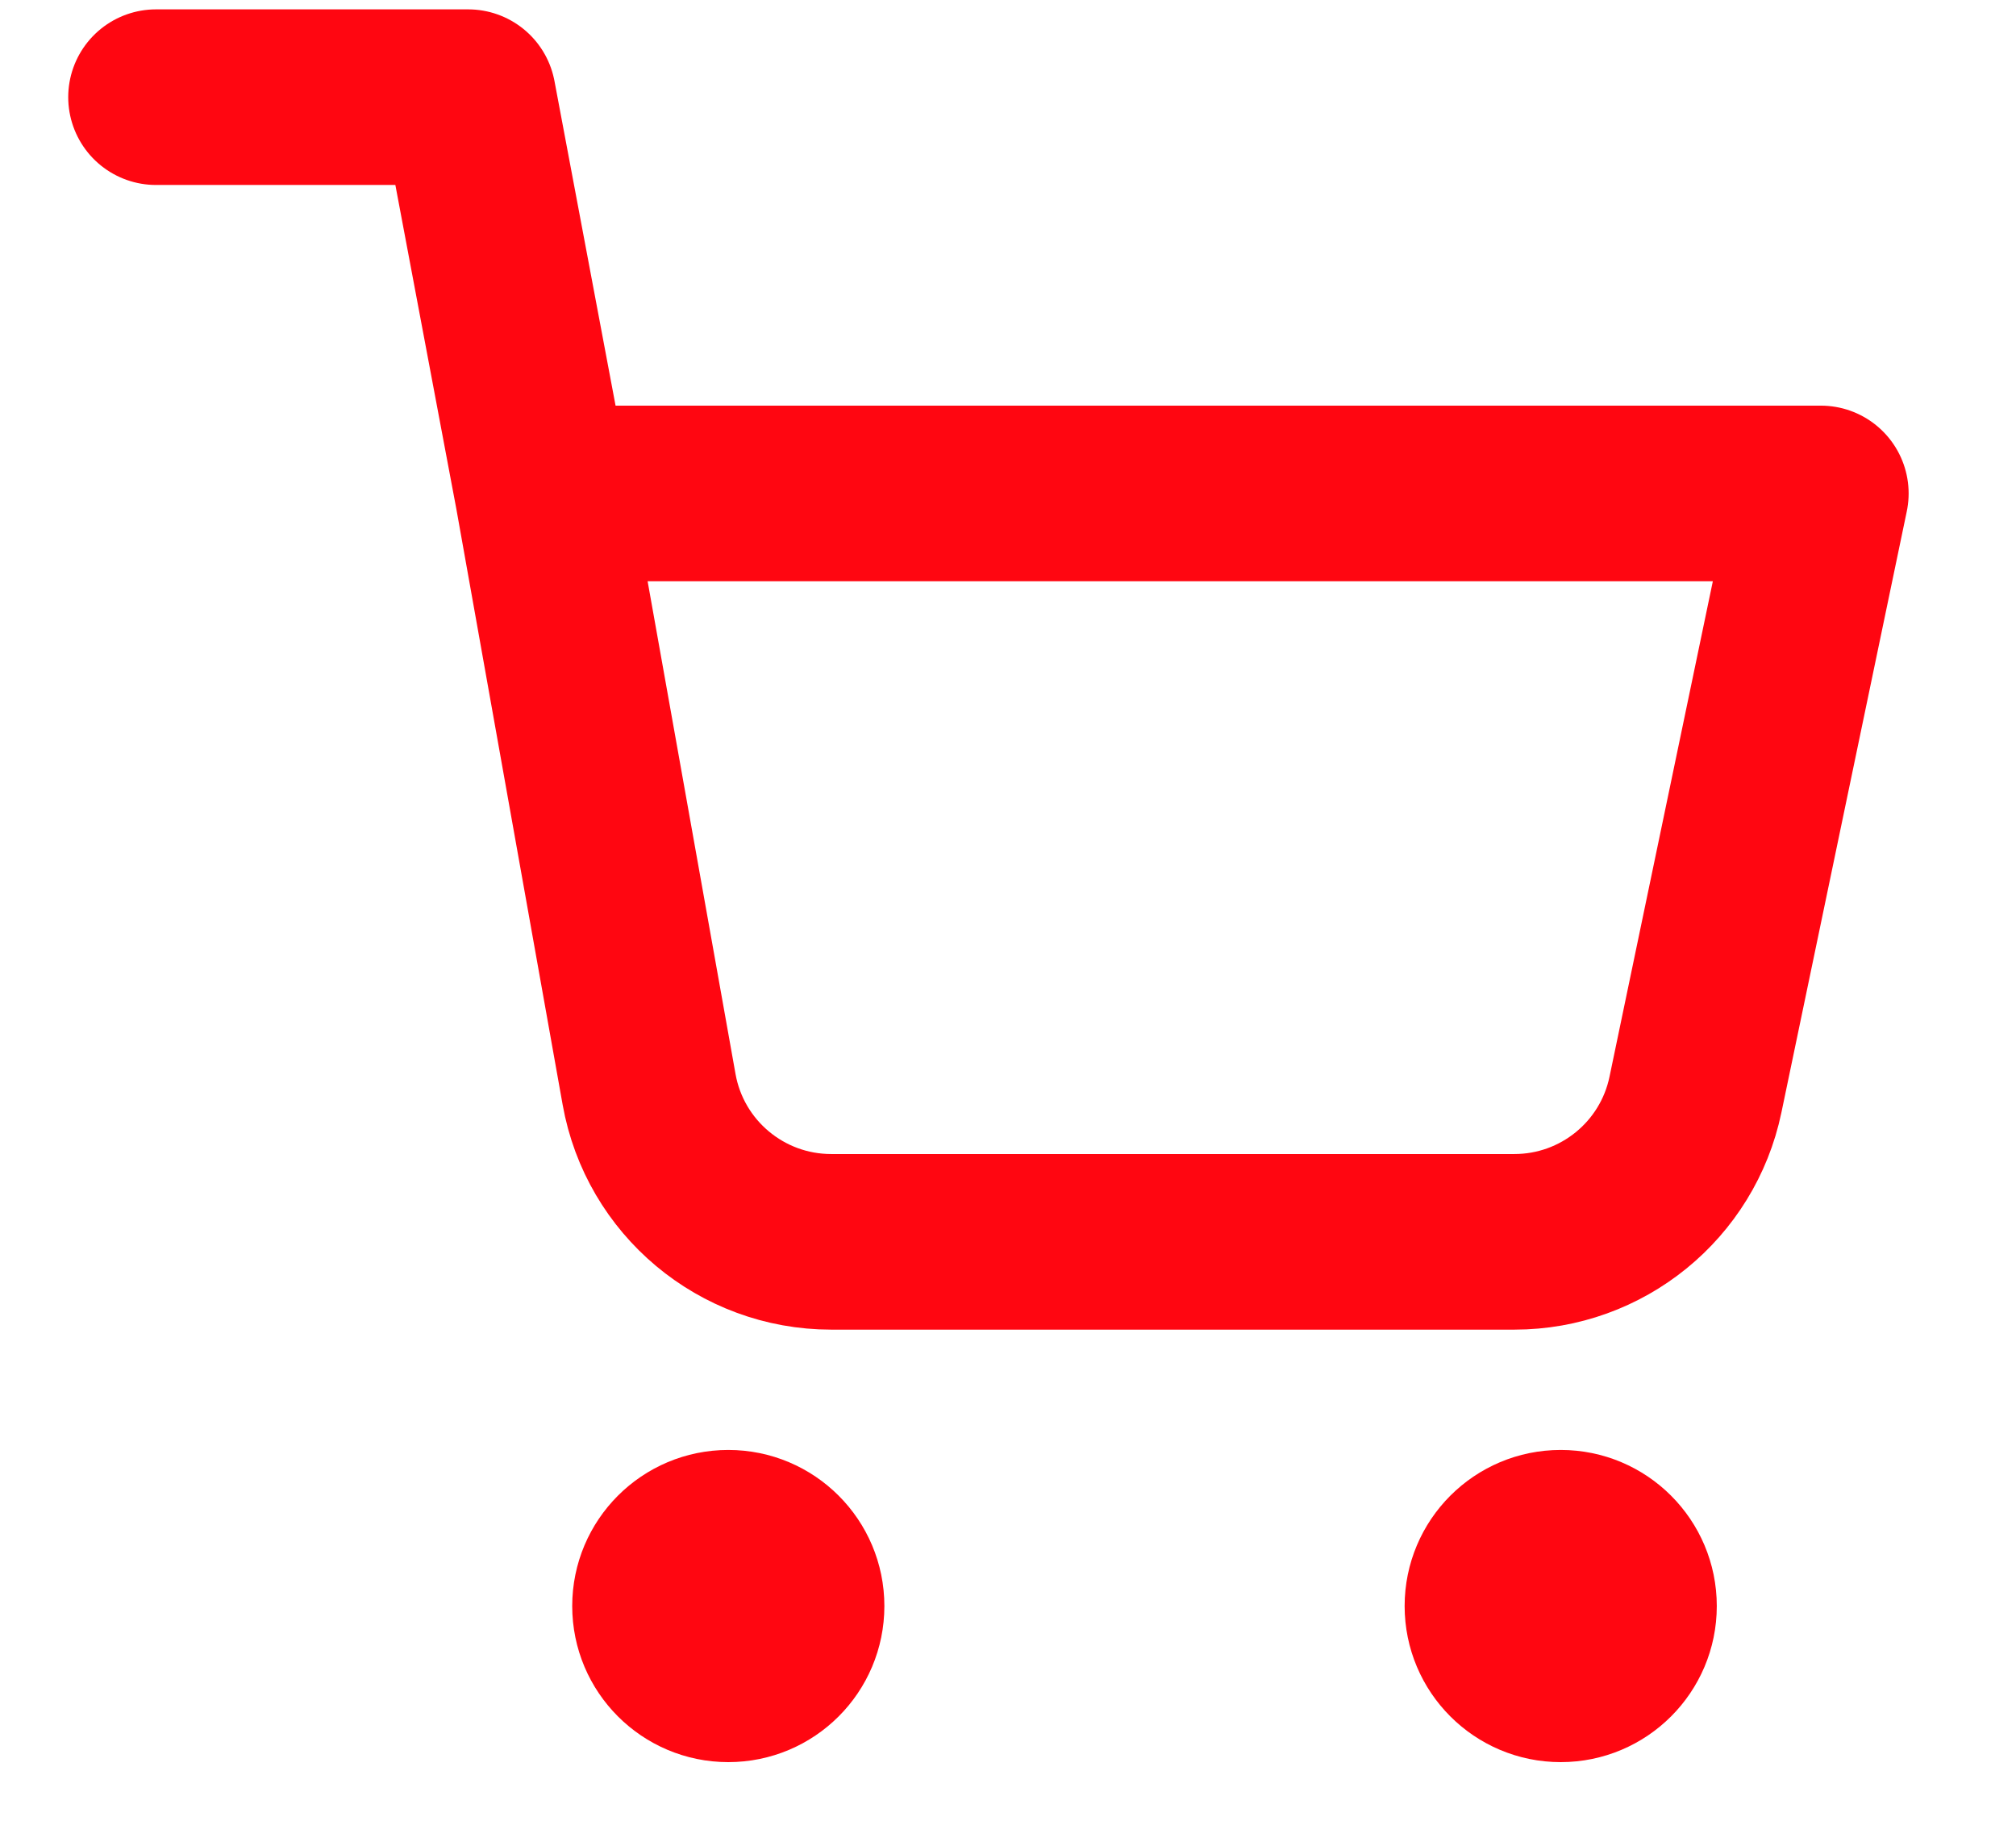
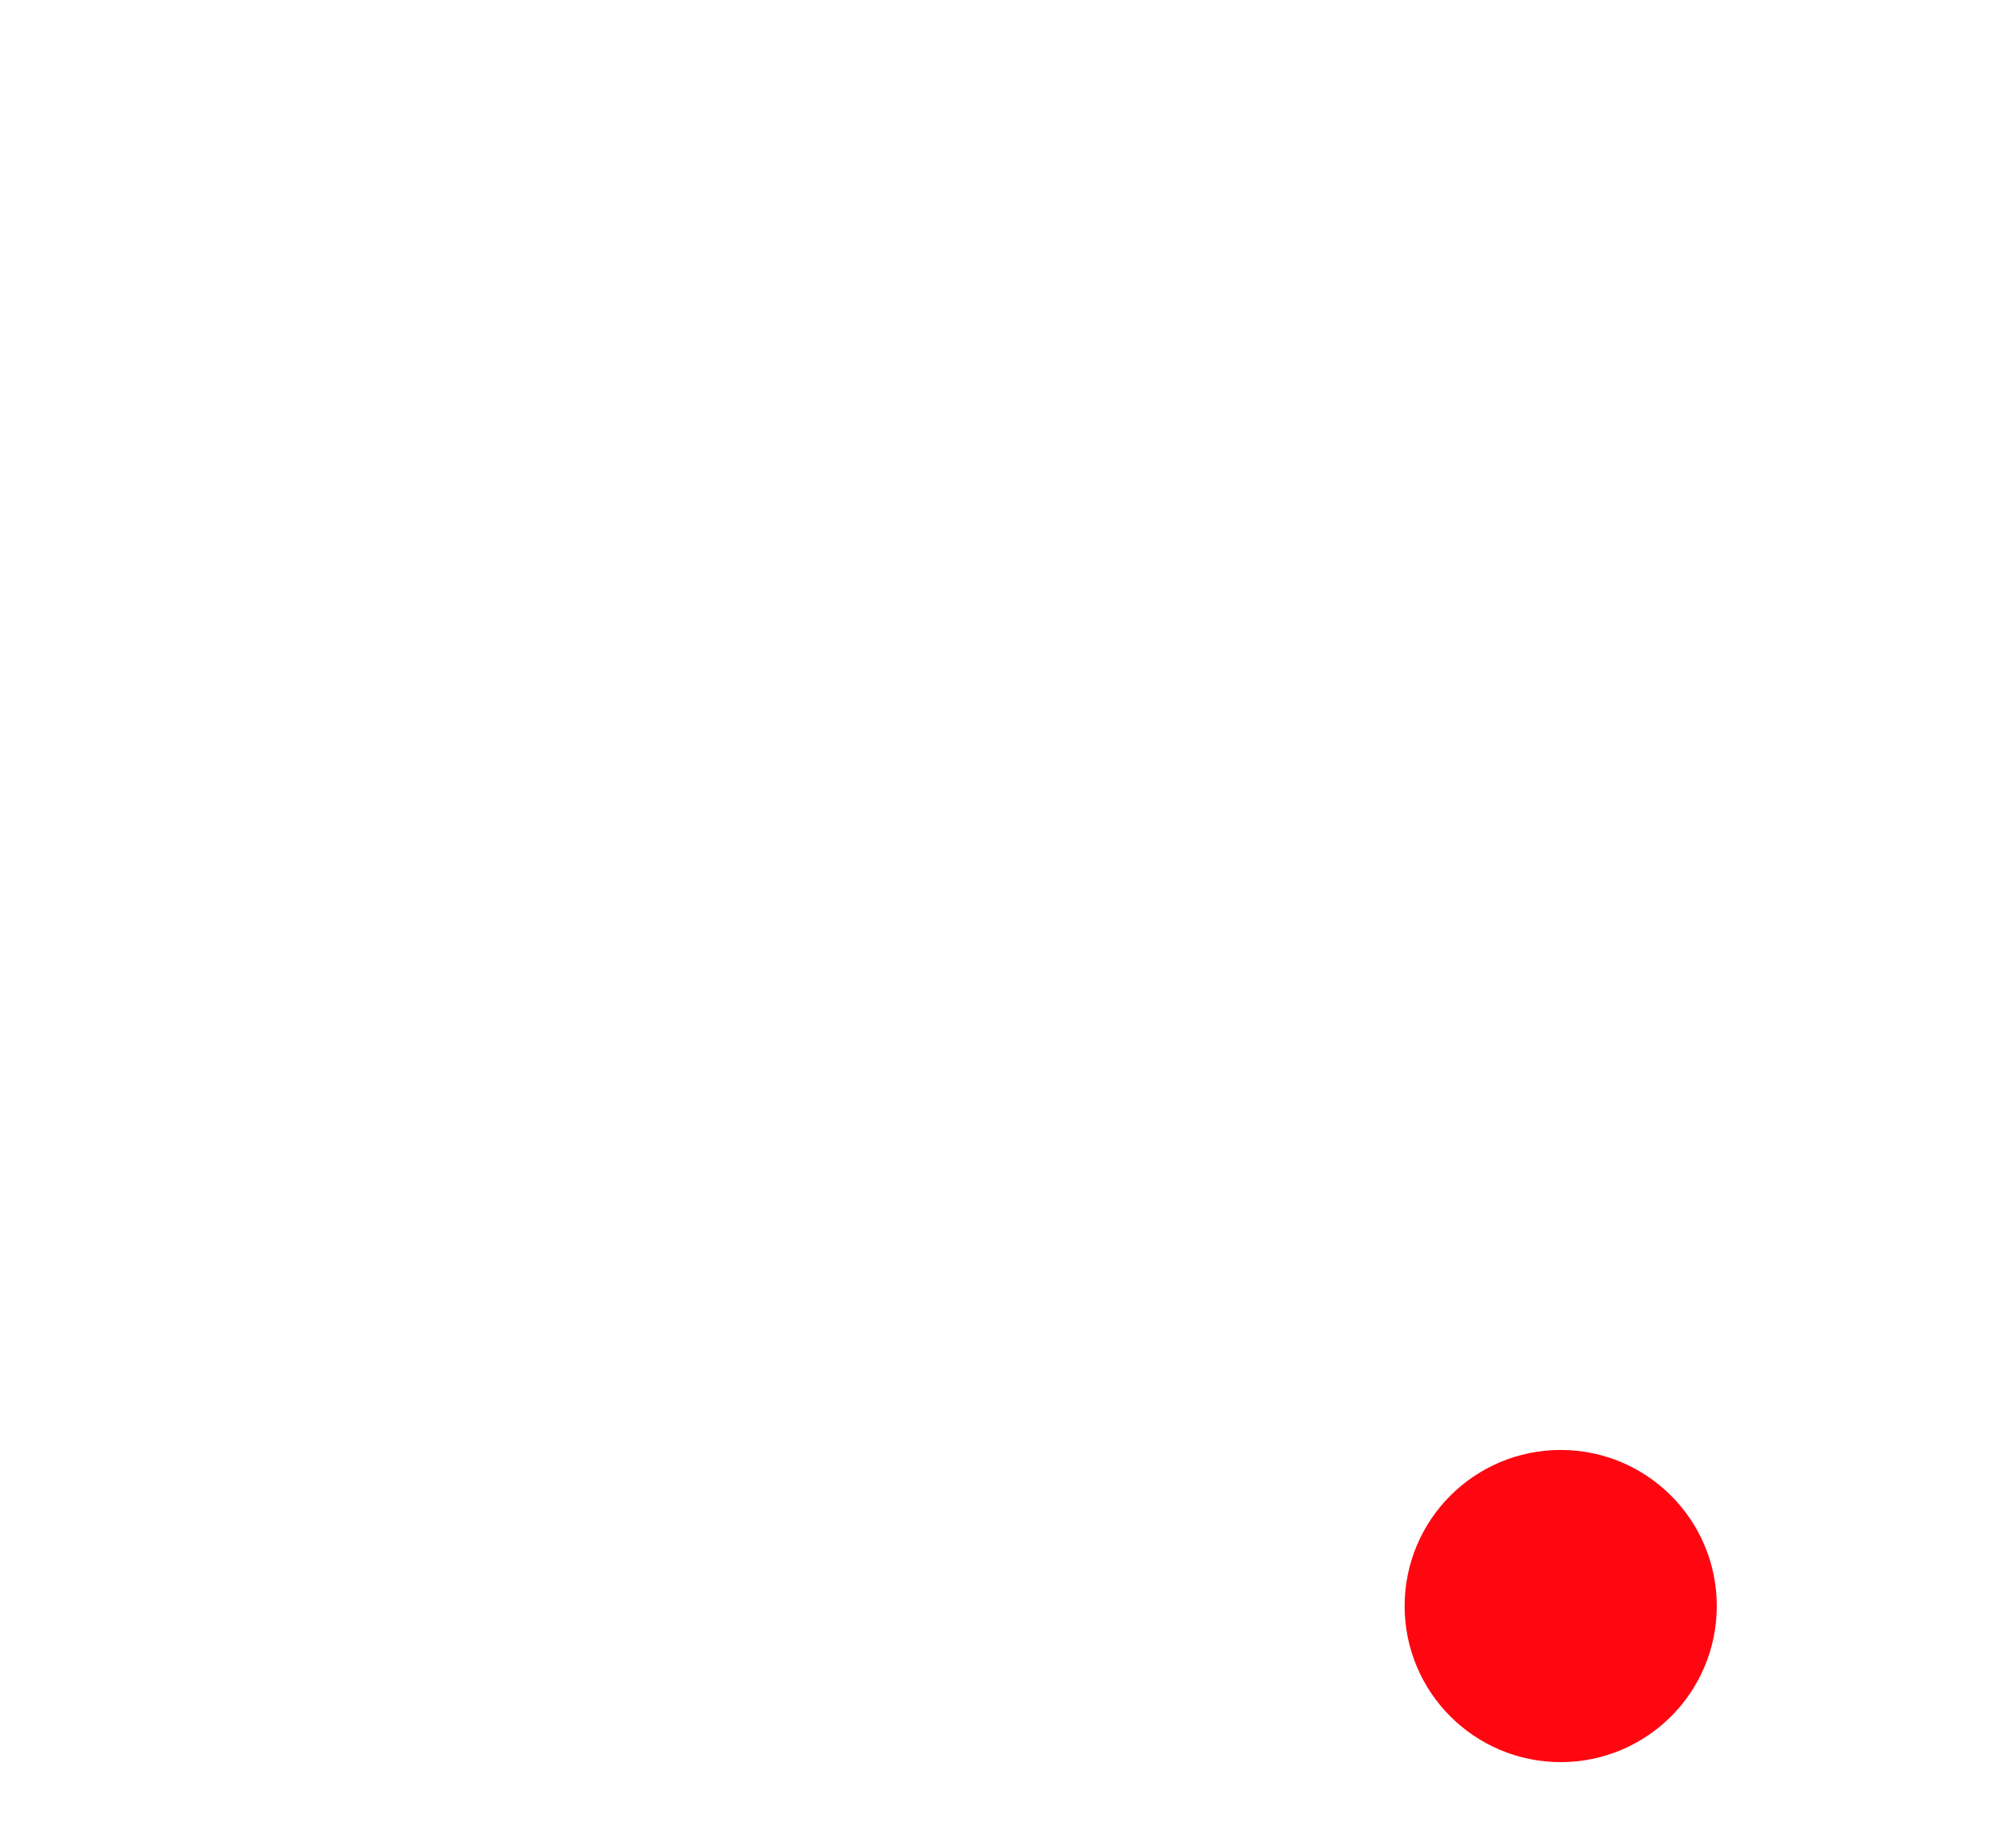
<svg xmlns="http://www.w3.org/2000/svg" width="31" height="28" viewBox="0 0 31 28" fill="none">
-   <path d="M2.399 1.494H7.199L8.346 7.587M8.346 7.587L9.981 16.75C10.223 18.106 11.403 19.094 12.781 19.094H23.287C24.634 19.094 25.796 18.149 26.071 16.831L27.999 7.587H8.346Z" stroke="#FF0611" stroke-width="2.7" stroke-linecap="round" stroke-linejoin="round" />
-   <circle cx="11.199" cy="24.694" r="1.689" fill="#FF0611" stroke="#FF0611" stroke-width="1.422" />
  <circle cx="23.999" cy="24.694" r="1.689" fill="#FF0611" stroke="#FF0611" stroke-width="1.422" />
</svg>